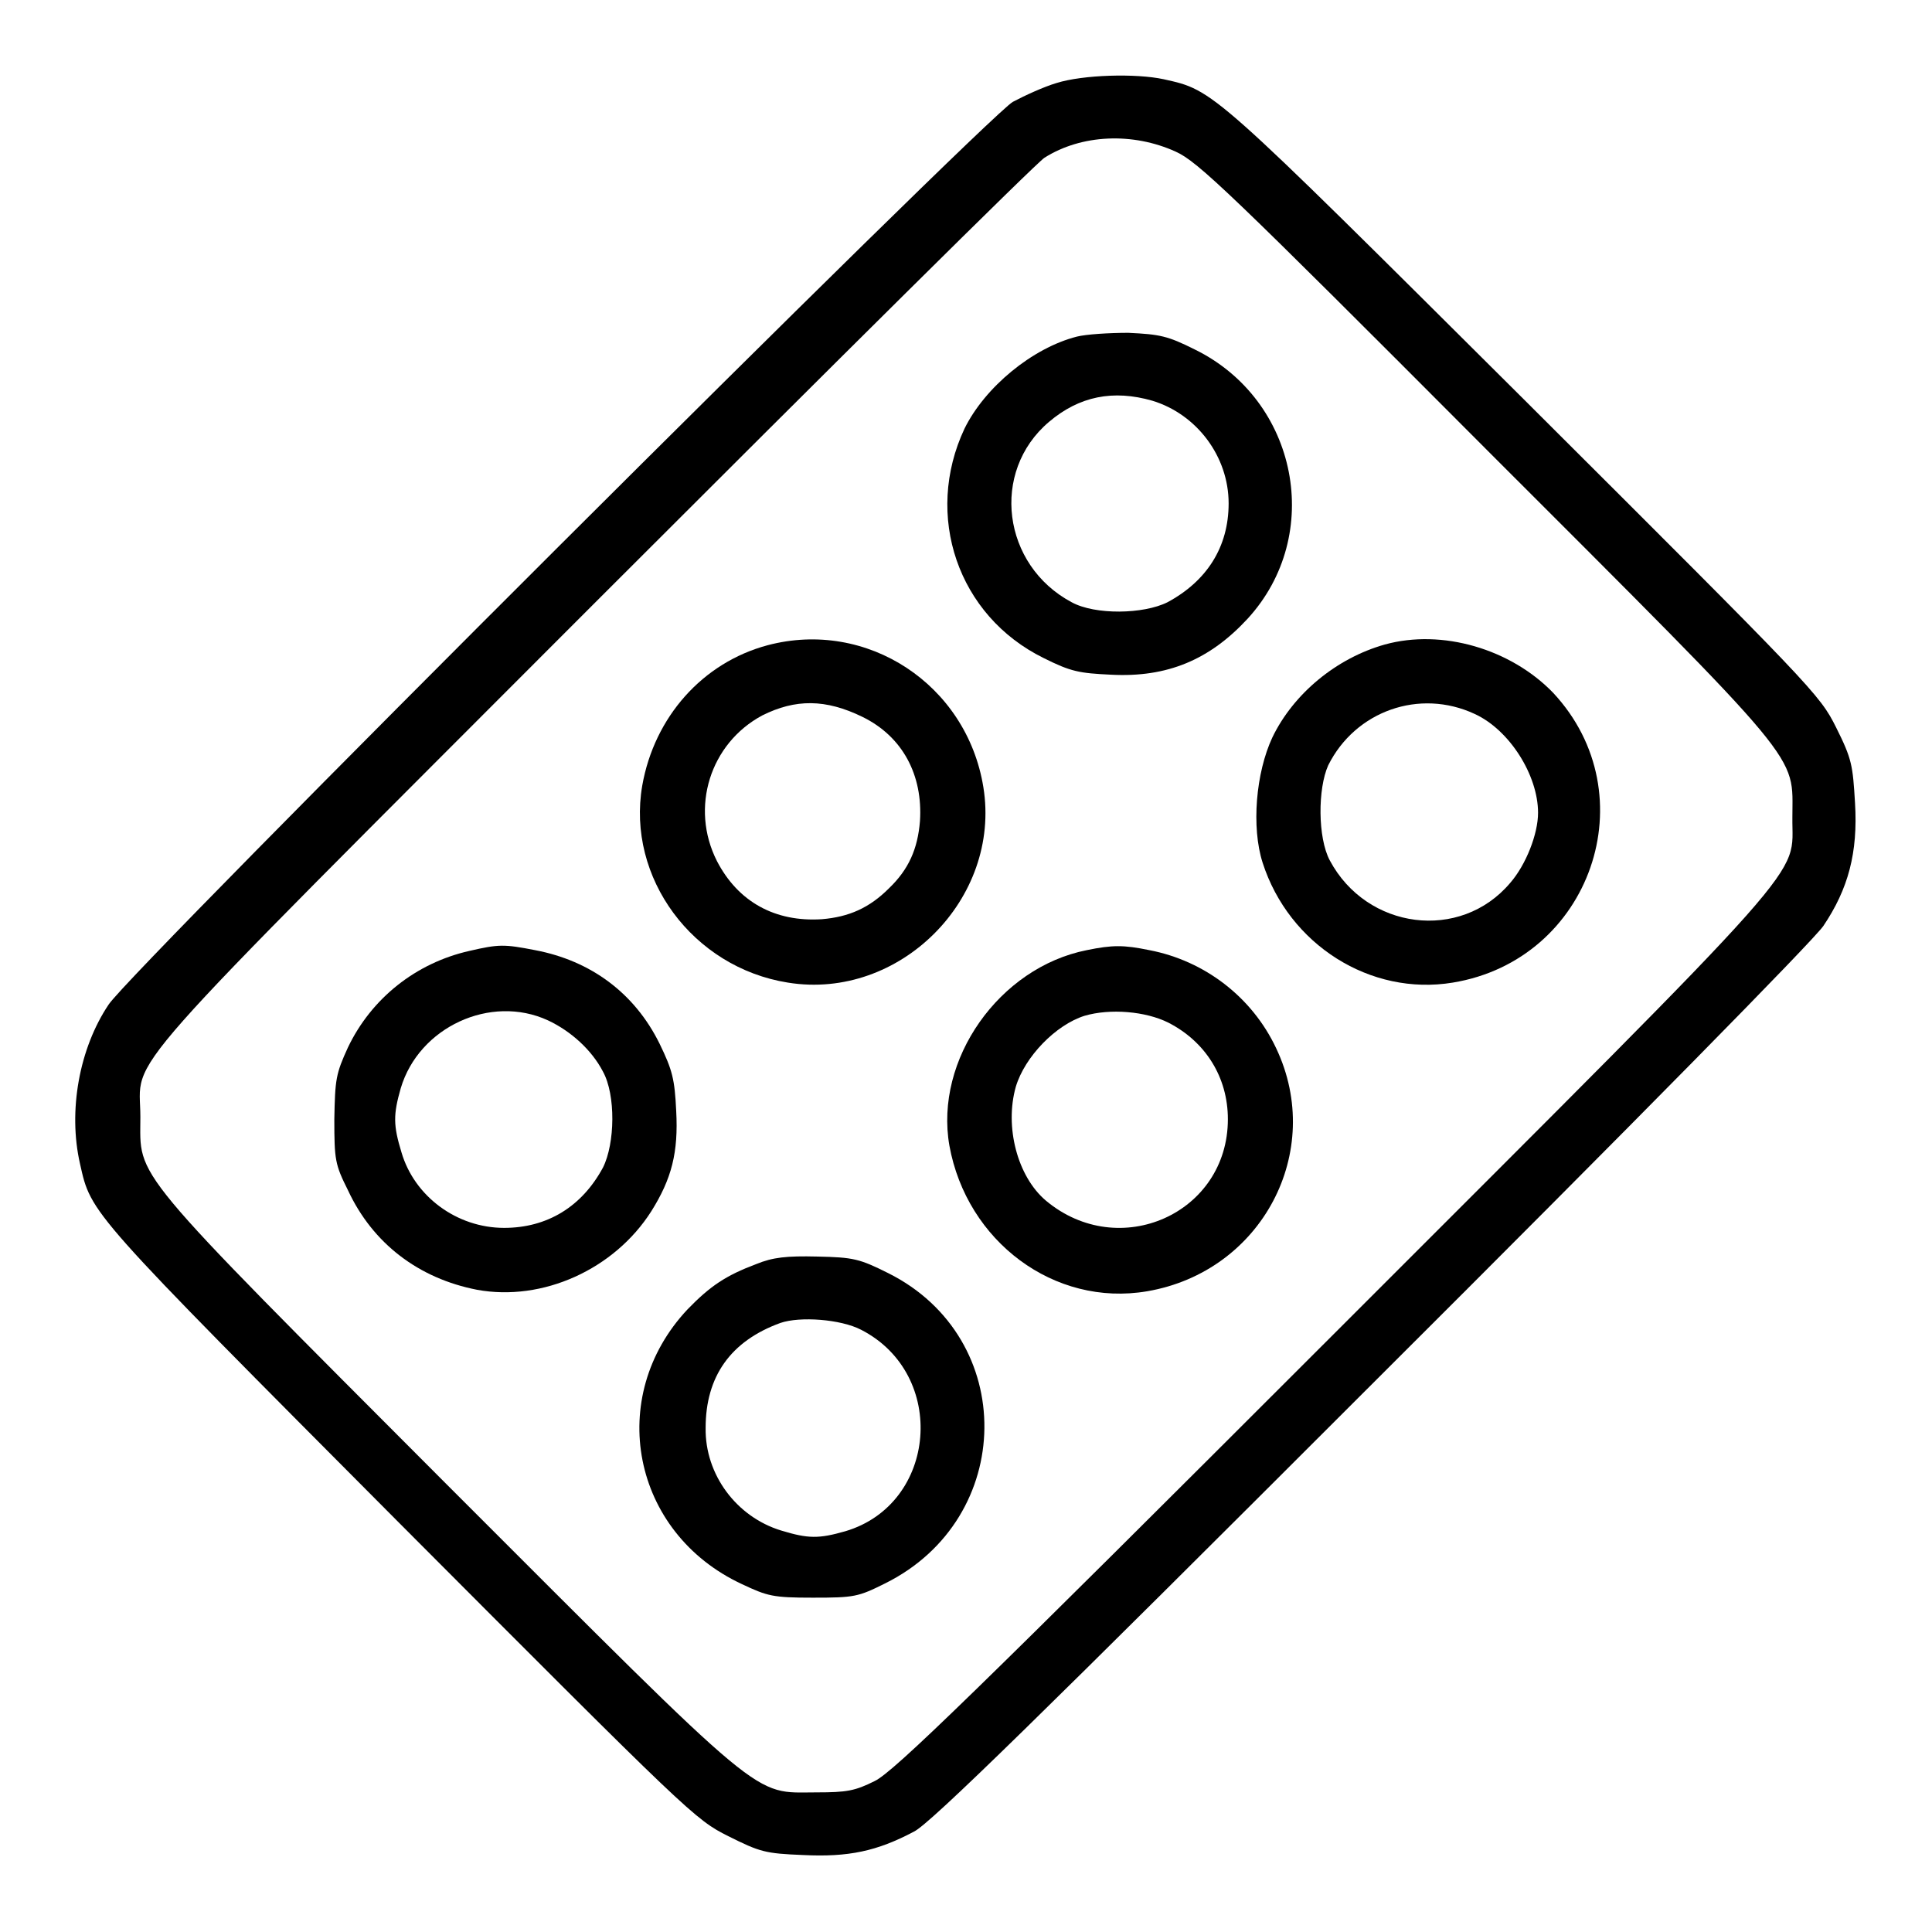
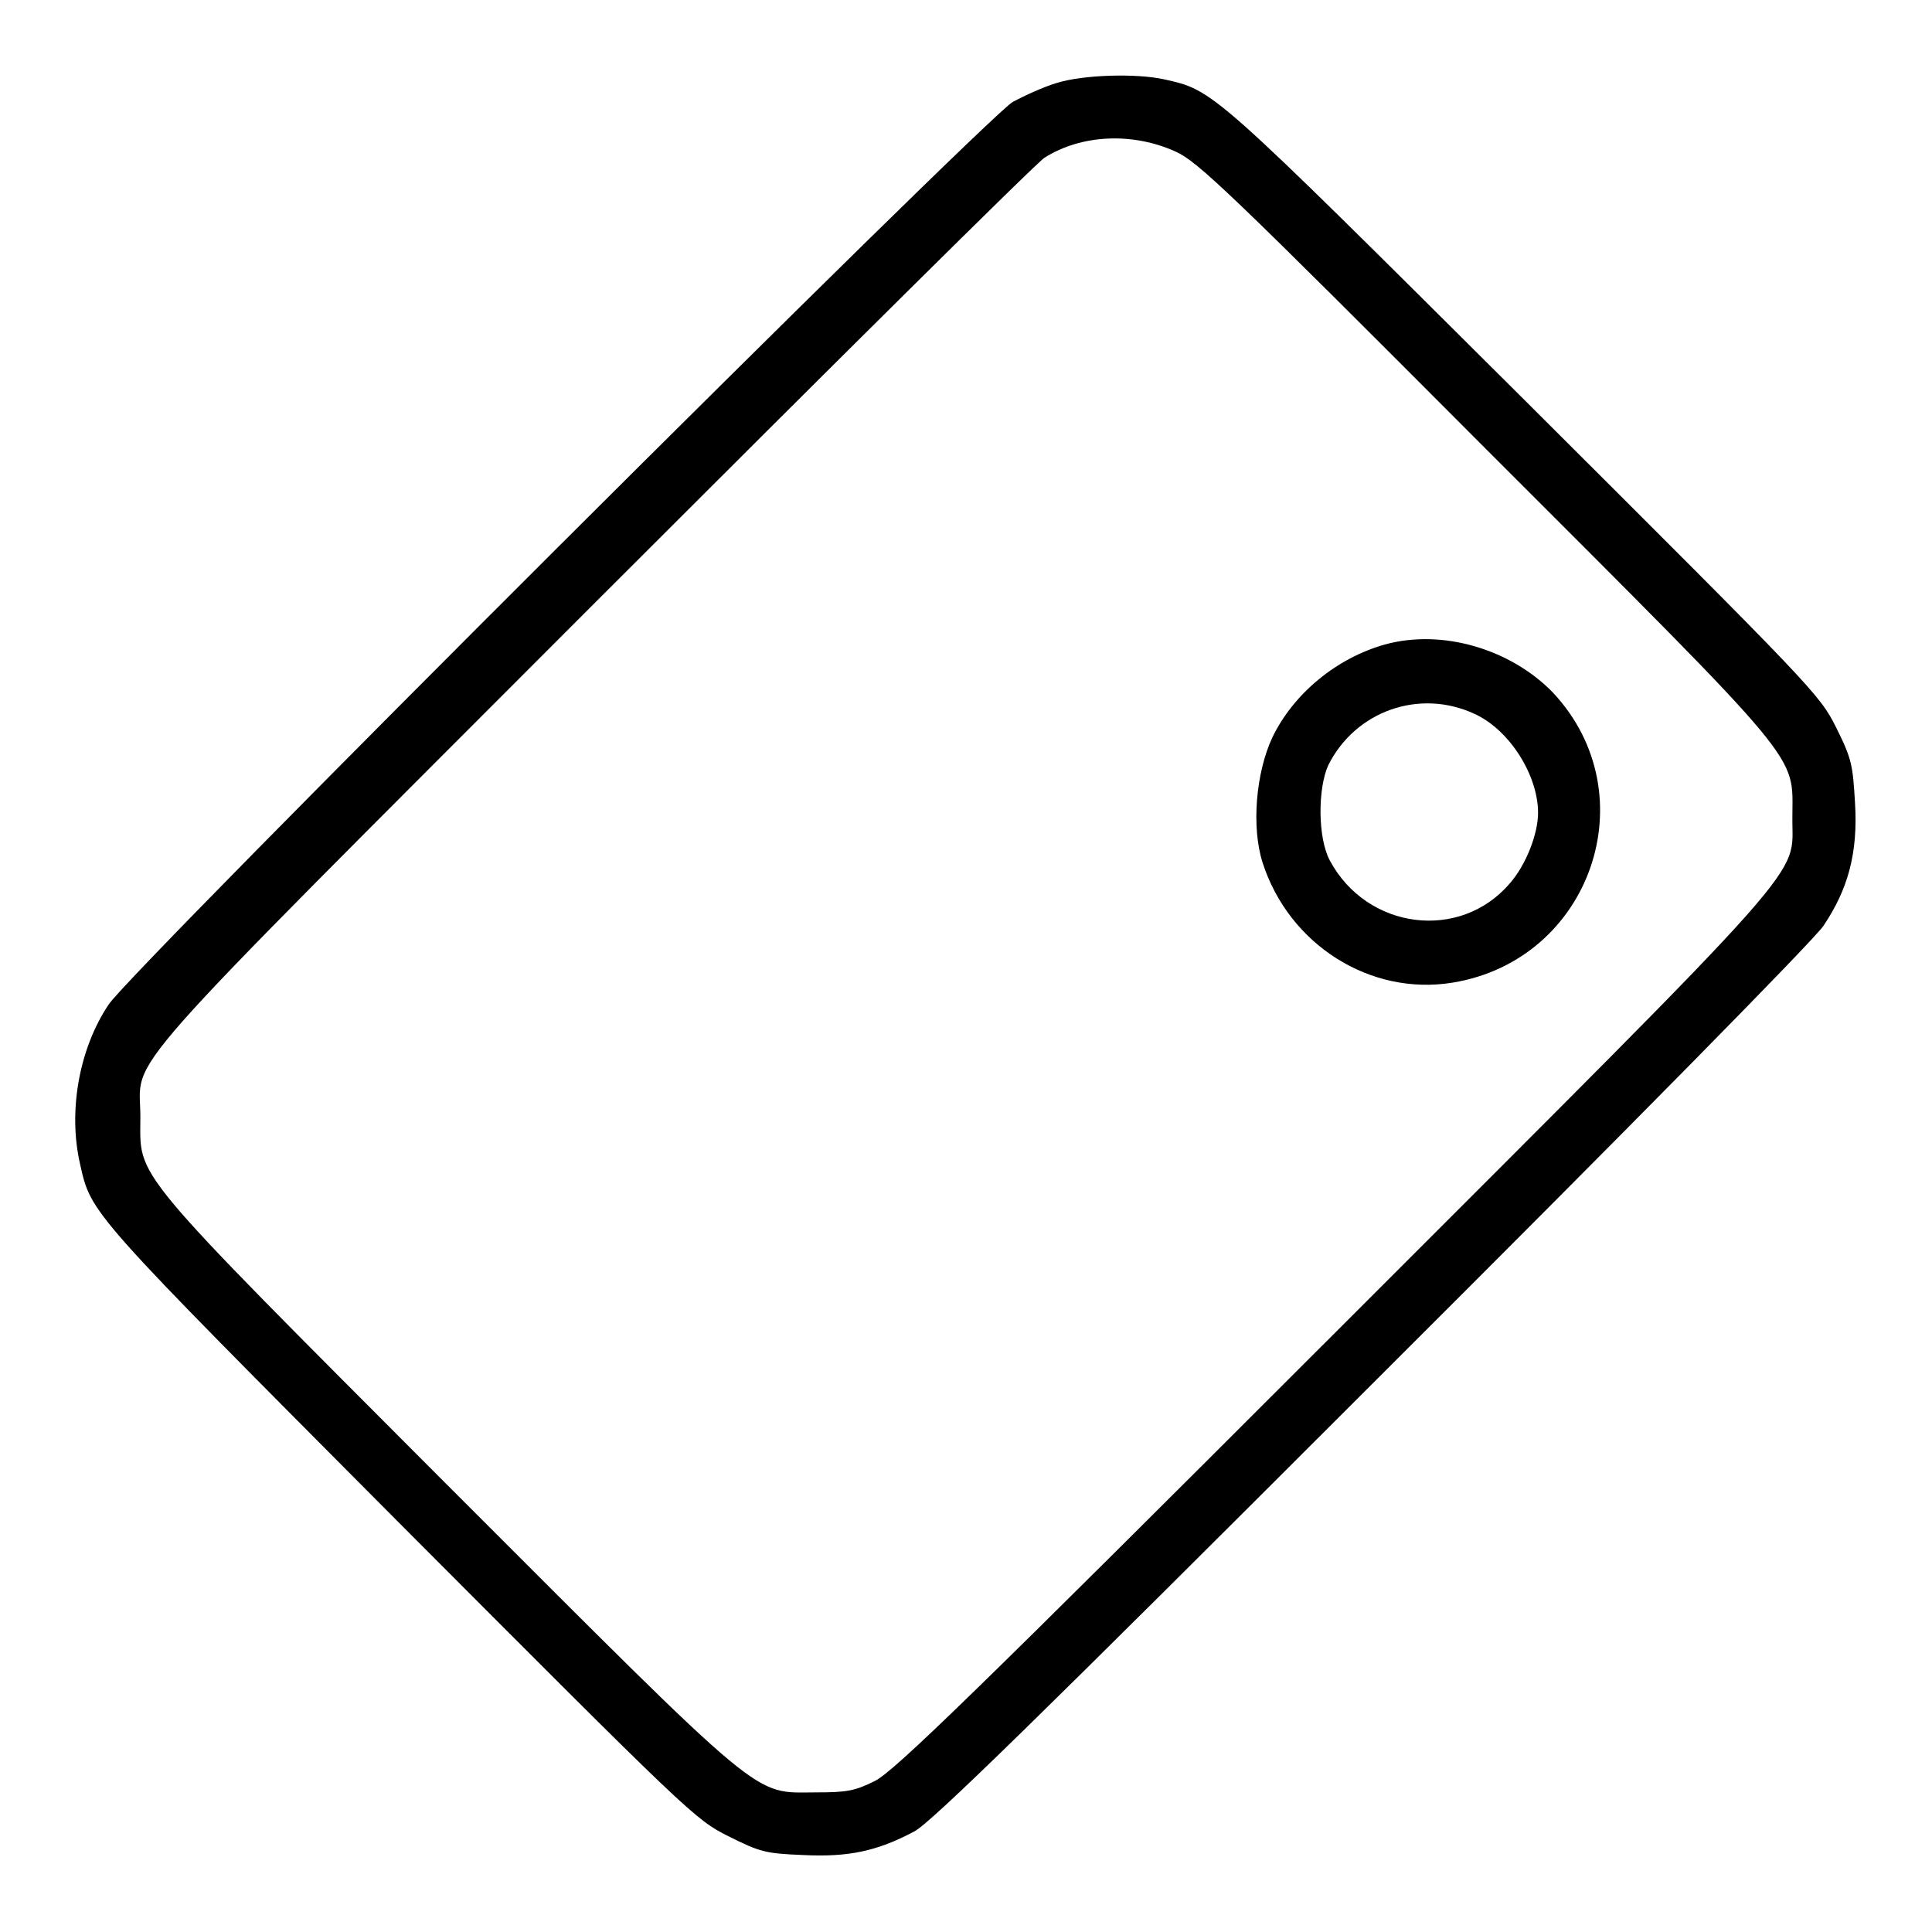
<svg xmlns="http://www.w3.org/2000/svg" version="1.1" x="0px" y="0px" viewBox="0 0 256 256" enable-background="new 0 0 256 256" xml:space="preserve">
  <g>
    <g>
      <g>
        <path fill="#000000" d="M140,11c-1.7,0.5-4.3,1.7-5.8,2.5c-3.5,2-116.8,115-119.8,119.6c-3.9,5.8-5.4,14.1-3.8,21.1c1.5,6.7,1,6.1,42.4,47.7c38.4,38.5,39.1,39.2,43.5,41.4c4.2,2.1,4.9,2.3,9.9,2.5c6,0.3,9.8-0.5,14.7-3.1c2.1-1,16.9-15.5,60.5-59.1c35.4-35.3,58.6-58.9,60-60.9c3.3-4.9,4.6-9.7,4.2-16.3c-0.3-5-0.4-5.8-2.5-10c-2.2-4.4-2.9-5.1-41.4-43.5c-41.6-41.4-41-40.9-47.7-42.4C150.5,9.7,143.5,9.9,140,11z M155.8,20.1c2.9,1.3,7.2,5.4,40.9,39.2c42.9,42.9,40.8,40.4,40.8,49c-0.1,8.3,4,3.7-60.8,68.5c-47.6,47.6-58.3,58-60.8,59.2c-2.6,1.3-3.7,1.5-7.7,1.5c-8.6,0-6.1,2.1-49-40.8C16.6,154,18.6,156.3,18.6,148c0-8.5-4.8-3,60-67.9c31.9-31.9,58.8-58.6,59.8-59.2C143.3,17.8,150.1,17.5,155.8,20.1z" />
-         <path fill="#000000" d="M142.7,44.6c-5.9,1.5-12.2,6.7-14.9,12.2c-5.4,11.5-0.9,24.8,10.5,30.4c3.6,1.8,4.7,2,8.9,2.2c7.5,0.4,13.1-2,18.1-7.4c10.2-11.1,6.7-29-7-35.7c-3.6-1.8-4.6-2-8.8-2.2C146.9,44.1,143.9,44.3,142.7,44.6z M152.7,53.1c5.9,1.8,10.1,7.4,10.1,13.6c0,5.8-2.9,10.3-8.1,13.1c-3.2,1.6-9.6,1.7-12.7,0c-9.2-4.9-10.8-17.3-3-23.9C143,52.5,147.5,51.6,152.7,53.1z" />
-         <path fill="#000000" d="M101.7,85.5c-8.6,2.3-15,9.5-16.6,18.6c-2.1,12.2,6.7,24.1,19.3,26.1c14.8,2.4,28.3-11.1,25.9-25.9C128.1,90.7,114.9,82,101.7,85.5z M114.3,95c5.3,2.6,8,7.7,7.6,13.8c-0.3,3.7-1.5,6.4-4.1,8.9c-2.6,2.6-5.3,3.8-8.9,4.1c-6.2,0.4-11.1-2.3-13.9-7.7c-3.6-7.1-0.9-15.6,6-19.3C105.4,92.6,109.4,92.6,114.3,95z" />
        <path fill="#000000" d="M183.5,85.4c-6.4,1.8-12.1,6.5-14.9,12.3c-2.2,4.7-2.8,11.9-1.3,16.6c3.5,10.9,14.3,17.7,25.2,15.9c18.3-3,25.9-24.9,13.3-38.4C200.2,86,191.1,83.3,183.5,85.4z M195.4,94.6c4.6,2.1,8.4,8.1,8.4,13.1c0,2.8-1.6,6.9-3.7,9.3c-6.6,7.8-19,6.2-23.9-3c-1.6-3-1.6-9.5-0.2-12.6C179.6,94.2,188.1,91.2,195.4,94.6z" />
-         <path fill="#000000" d="M62.2,126c-7.1,1.6-13,6.3-16.1,12.8c-1.6,3.5-1.7,4.2-1.8,9.5c0,5.4,0.1,6,1.8,9.4c3.3,7.1,9.4,11.7,17.1,13.2c8.7,1.6,18.2-2.7,23.1-10.4c2.7-4.3,3.6-7.8,3.3-13.3c-0.2-4.2-0.5-5.4-2.2-8.9c-3.3-6.7-9.1-11-16.5-12.4C66.8,125.1,66.1,125.1,62.2,126z M72.6,135.2c3,1.4,5.8,3.9,7.3,6.8c1.7,3.1,1.6,9.5,0,12.7c-2.8,5.2-7.4,8-13.1,8c-6.3,0-11.9-4.2-13.6-10c-1.1-3.6-1.1-5-0.1-8.5C55.5,136.1,65,131.7,72.6,135.2z" />
-         <path fill="#000000" d="M144,125.9c-11.6,2.3-20.2,14.5-18.2,25.9c2.3,12.7,13.9,21.4,26.2,19.3c15.2-2.6,23.6-18.5,17.1-32.2c-3.2-6.8-9.5-11.6-16.8-13C148.9,125.2,147.4,125.2,144,125.9z M154.8,135.5c4.9,2.5,7.9,7.2,7.9,12.8c0,12.5-14.4,18.9-24.1,10.8c-3.8-3.2-5.5-9.8-4-15.1c1.2-4,5.3-8.2,9.1-9.4C147.1,133.6,151.8,134,154.8,135.5z" />
-         <path fill="#000000" d="M100.2,167.5c-4,1.5-6.1,2.9-9.1,6c-10.9,11.6-7.4,29.6,7.2,36.4c3.4,1.6,4.1,1.8,9.4,1.8c5.5,0,6-0.1,9.6-1.9c17.3-8.6,17.6-32.5,0.4-41.1c-3.8-1.9-4.6-2.1-9.4-2.2C104.2,166.4,102.4,166.6,100.2,167.5z M114.1,176.2c11.5,5.9,10.1,23.1-2.1,26.7c-3.5,1-4.9,1-8.5-0.1c-5.9-1.8-10.1-7.4-10-13.6c0-6.8,3.3-11.5,9.9-13.9C106,174.4,111.4,174.8,114.1,176.2z" />
      </g>
    </g>
  </g>
</svg>